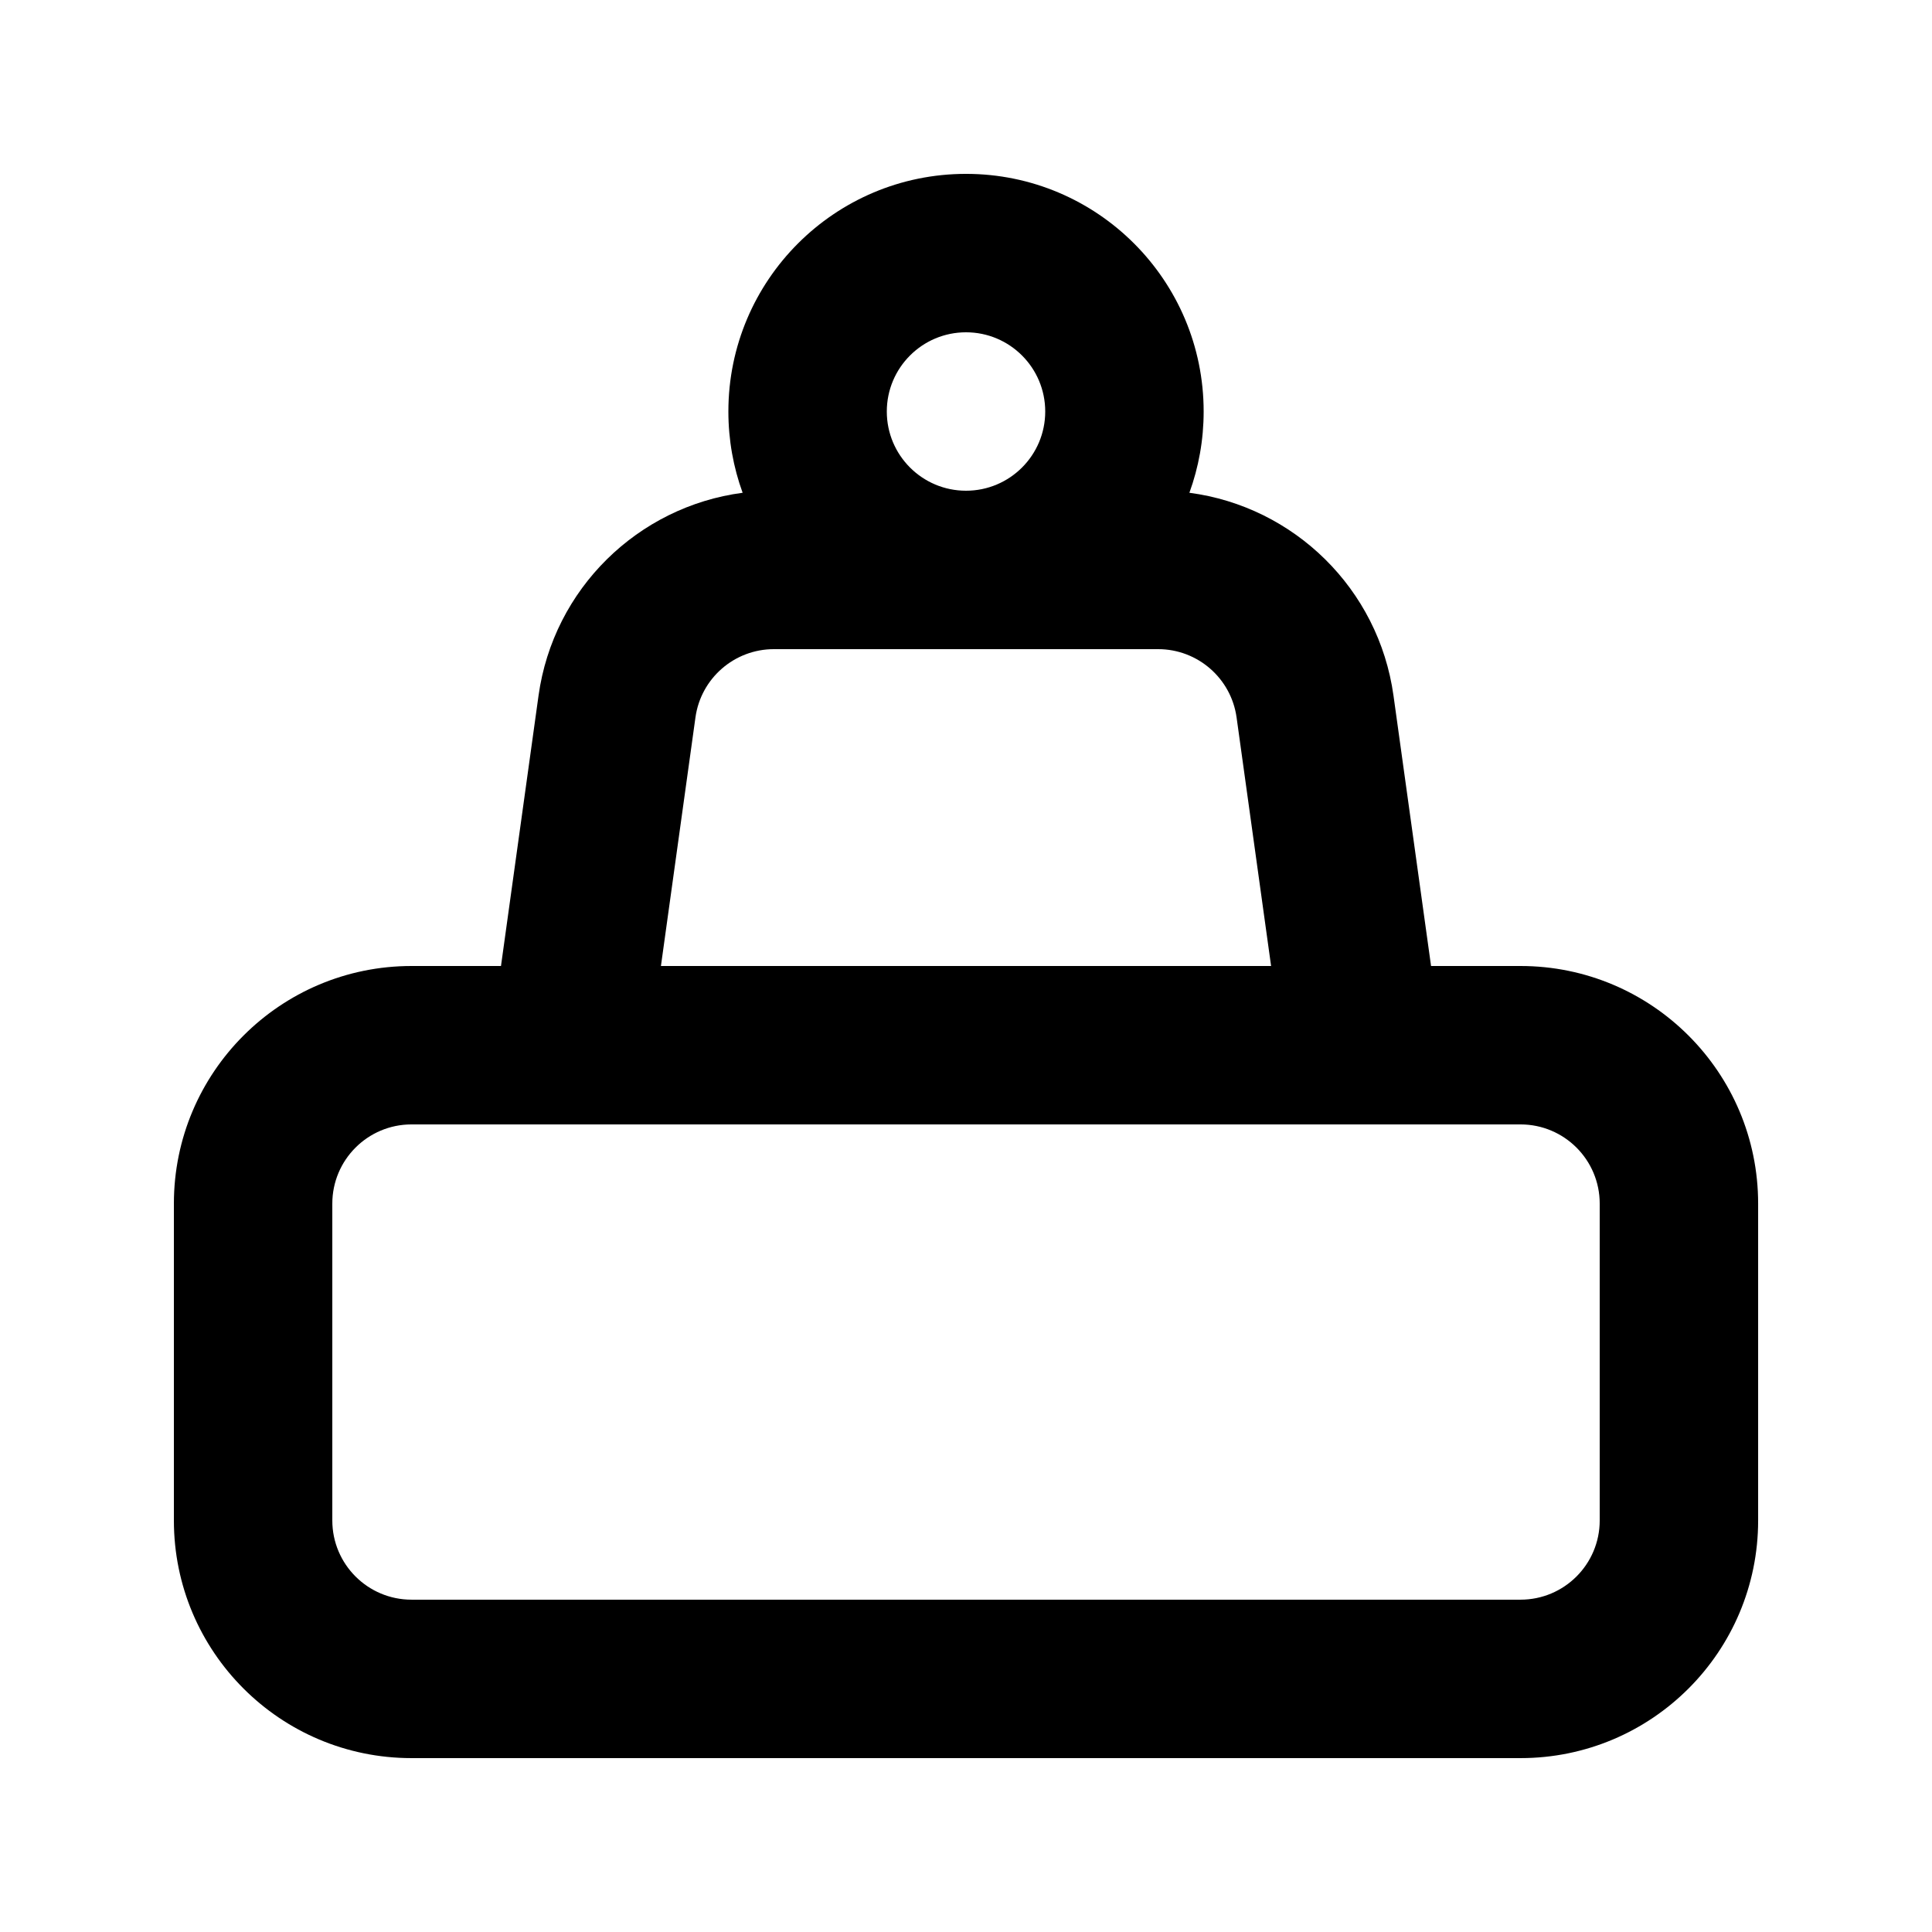
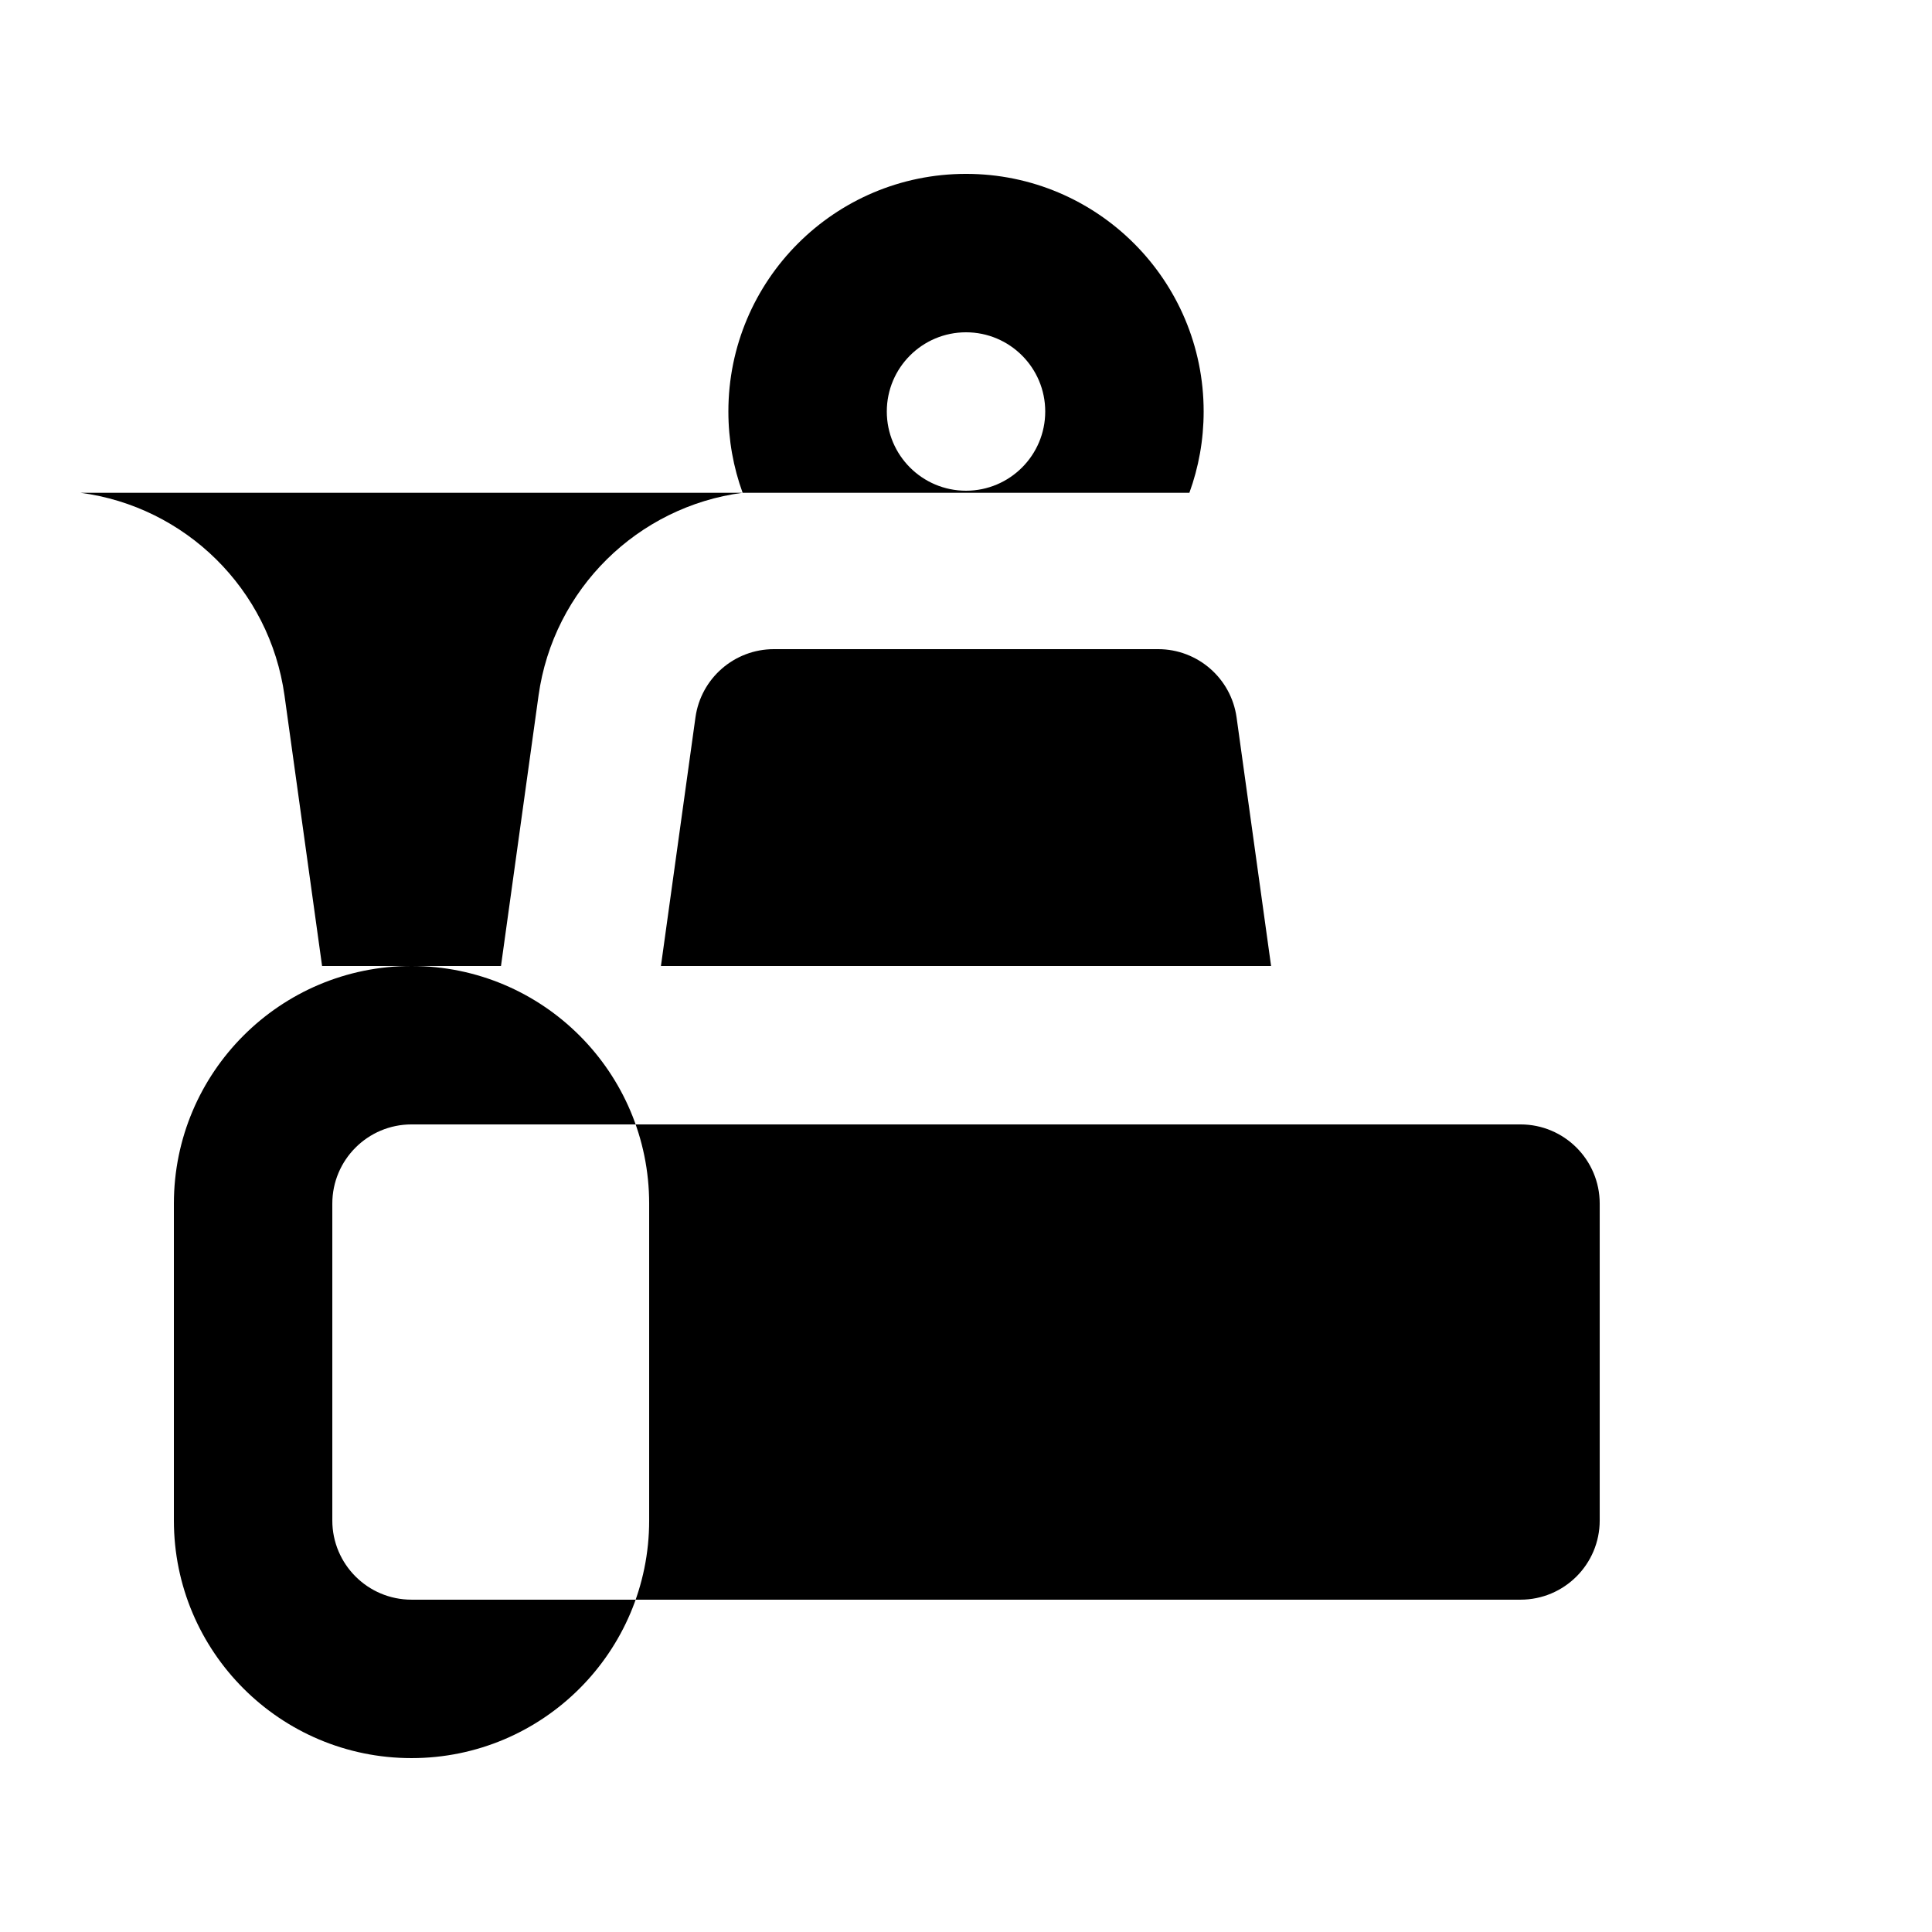
<svg xmlns="http://www.w3.org/2000/svg" fill="#000000" width="800px" height="800px" version="1.1" viewBox="144 144 512 512">
-   <path d="m459.2 274.59c2.445-6.719 3.781-13.973 3.781-21.535 0-34.781-28.195-62.977-62.977-62.977-34.785 0-62.977 28.195-62.977 62.977 0 7.562 1.332 14.816 3.777 21.535-27.719 3.656-50.152 25.414-54.09 53.77l-9.949 71.641h-23.707c-34.781 0-62.977 28.191-62.977 62.977v83.965c0 34.785 28.195 62.977 62.977 62.977h293.89c34.785 0 62.977-28.191 62.977-62.977v-83.965c0-34.785-28.191-62.977-62.977-62.977h-23.703l-9.953-71.641c-3.938-28.355-26.367-50.113-54.09-53.77zm-80.188-21.535c0-11.594 9.398-20.992 20.992-20.992s20.992 9.398 20.992 20.992-9.398 20.992-20.992 20.992-20.992-9.398-20.992-20.992zm-29.918 62.977c-10.48 0-19.352 7.727-20.793 18.102l-9.148 65.867h161.7l-9.145-65.867c-1.441-10.375-10.316-18.102-20.793-18.102zm-96.035 125.95c-11.594 0-20.992 9.395-20.992 20.992v83.965c0 11.594 9.398 20.992 20.992 20.992h293.89c11.594 0 20.992-9.398 20.992-20.992v-83.965c0-11.598-9.398-20.992-20.992-20.992z" fill-rule="evenodd" />
+   <path d="m459.2 274.59c2.445-6.719 3.781-13.973 3.781-21.535 0-34.781-28.195-62.977-62.977-62.977-34.785 0-62.977 28.195-62.977 62.977 0 7.562 1.332 14.816 3.777 21.535-27.719 3.656-50.152 25.414-54.09 53.77l-9.949 71.641h-23.707c-34.781 0-62.977 28.191-62.977 62.977v83.965c0 34.785 28.195 62.977 62.977 62.977c34.785 0 62.977-28.191 62.977-62.977v-83.965c0-34.785-28.191-62.977-62.977-62.977h-23.703l-9.953-71.641c-3.938-28.355-26.367-50.113-54.09-53.77zm-80.188-21.535c0-11.594 9.398-20.992 20.992-20.992s20.992 9.398 20.992 20.992-9.398 20.992-20.992 20.992-20.992-9.398-20.992-20.992zm-29.918 62.977c-10.48 0-19.352 7.727-20.793 18.102l-9.148 65.867h161.7l-9.145-65.867c-1.441-10.375-10.316-18.102-20.793-18.102zm-96.035 125.95c-11.594 0-20.992 9.395-20.992 20.992v83.965c0 11.594 9.398 20.992 20.992 20.992h293.89c11.594 0 20.992-9.398 20.992-20.992v-83.965c0-11.598-9.398-20.992-20.992-20.992z" fill-rule="evenodd" />
</svg>